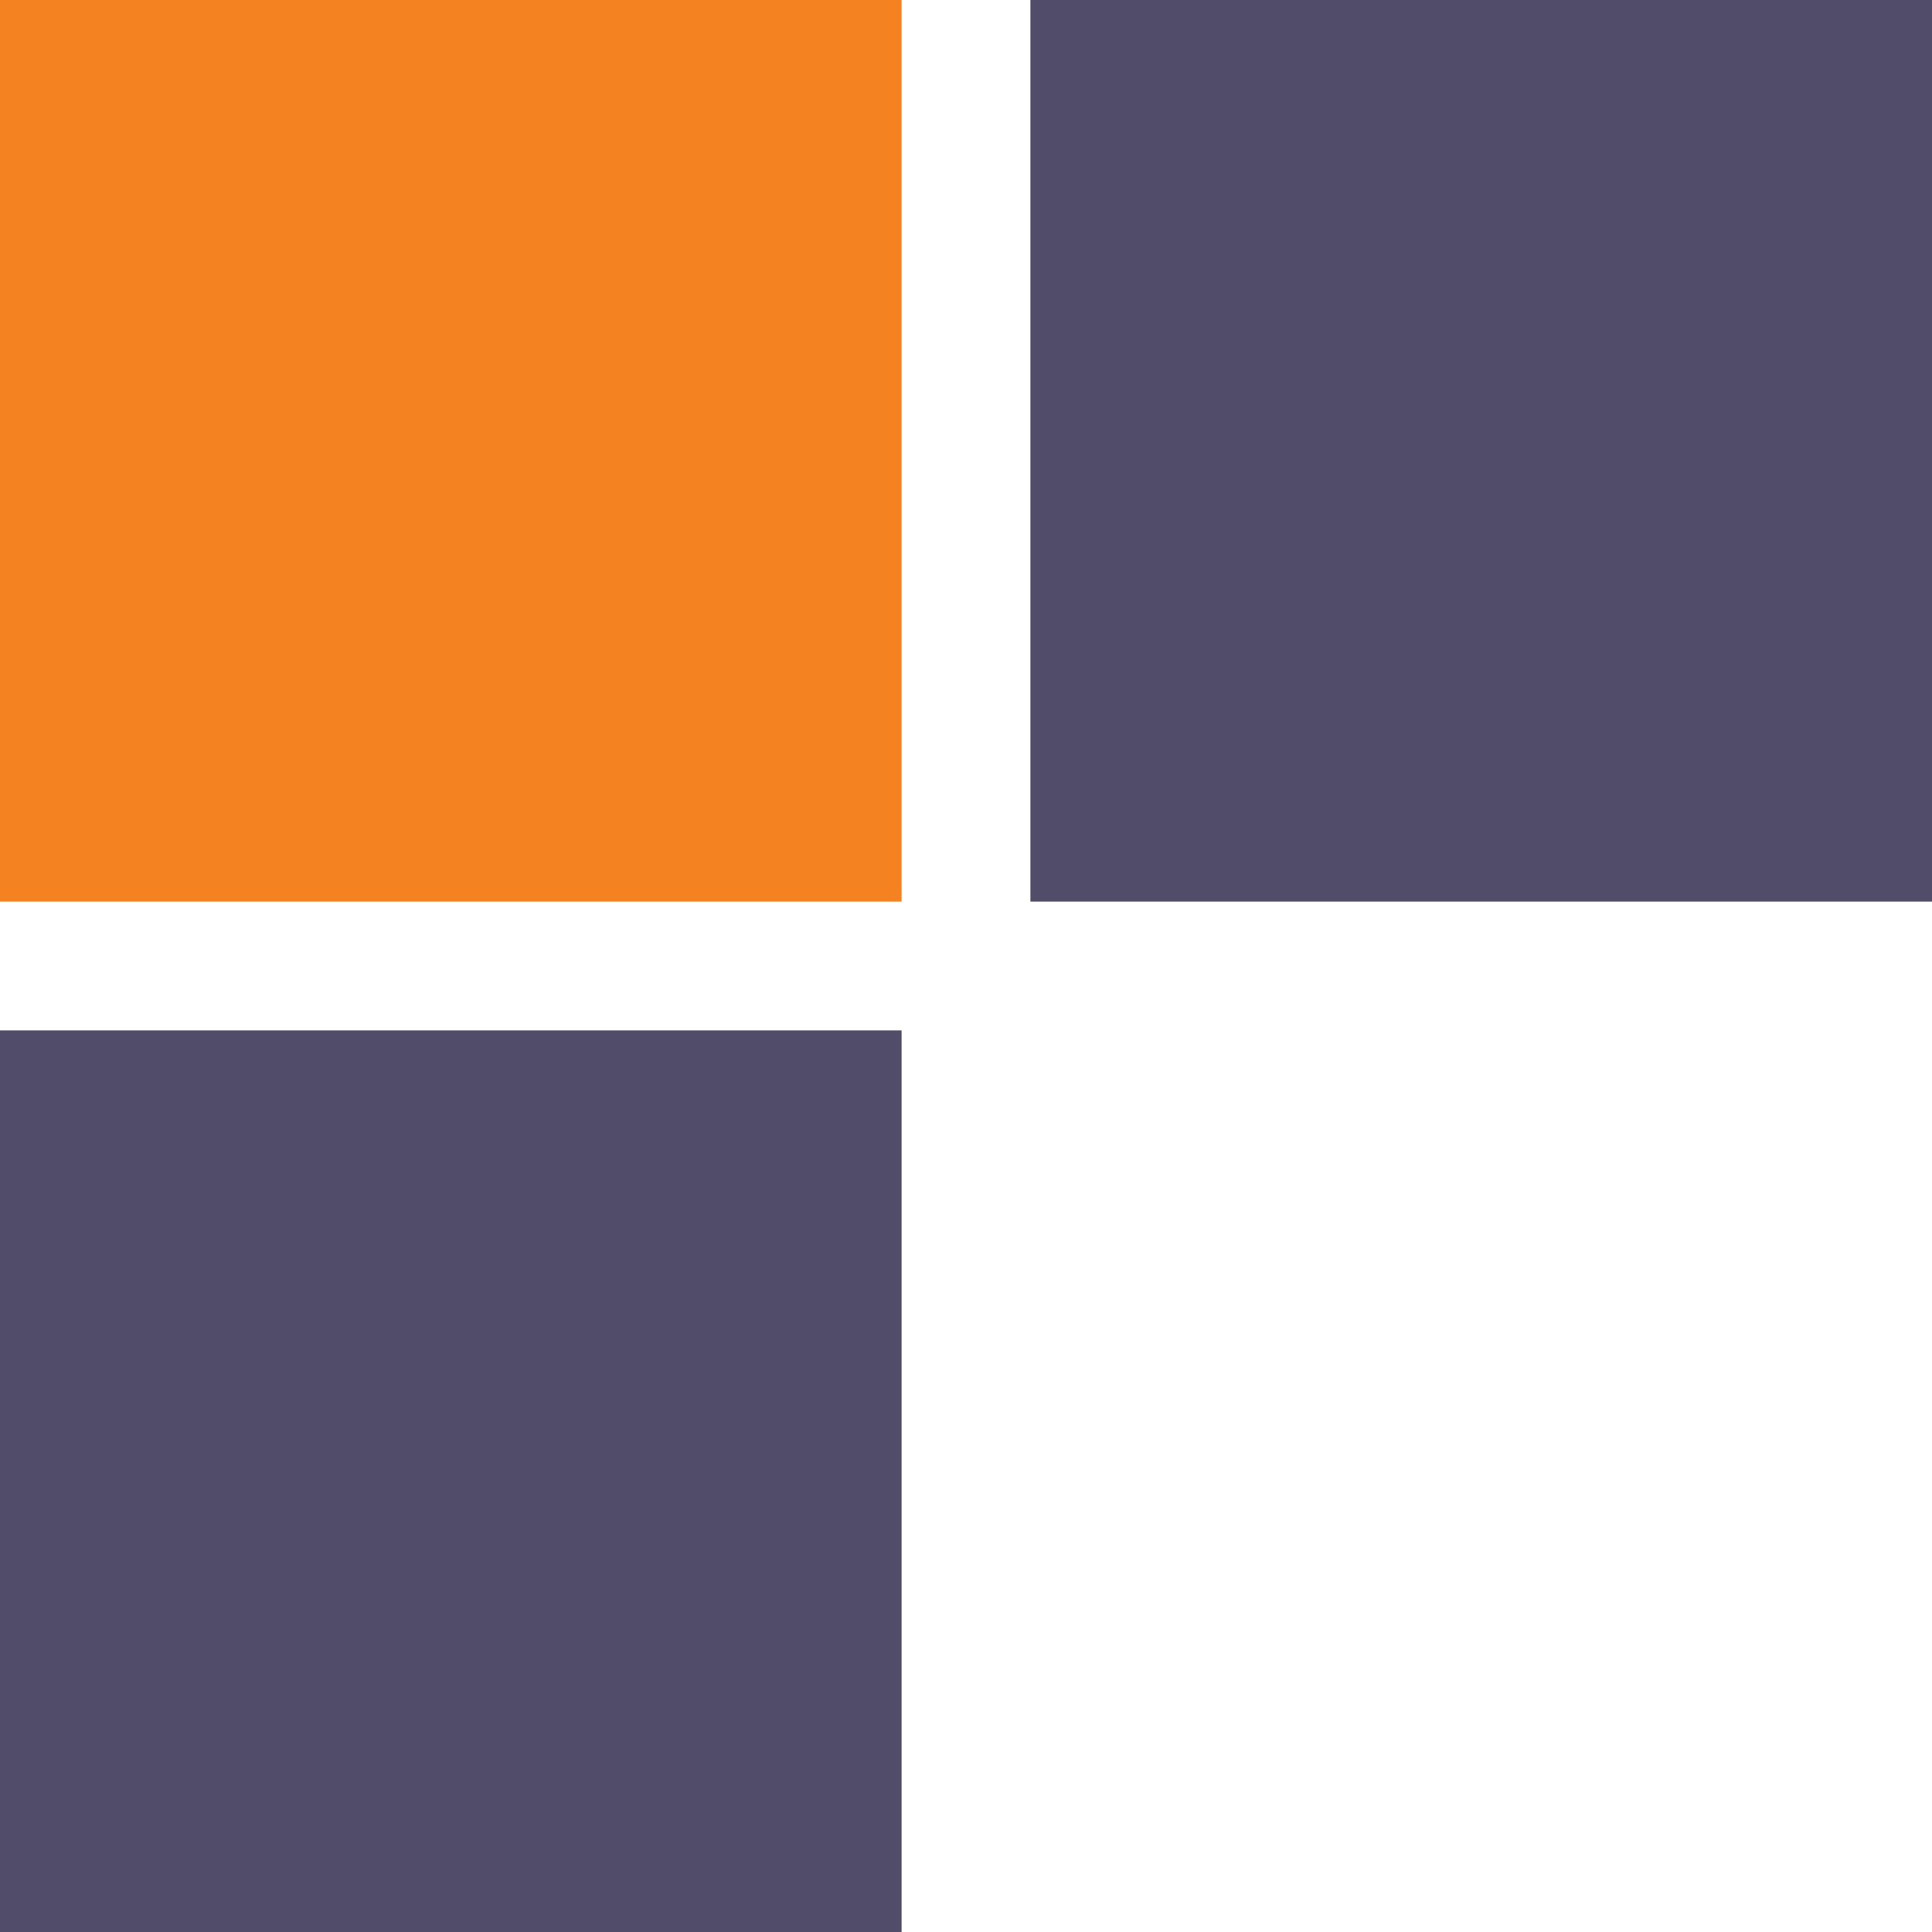
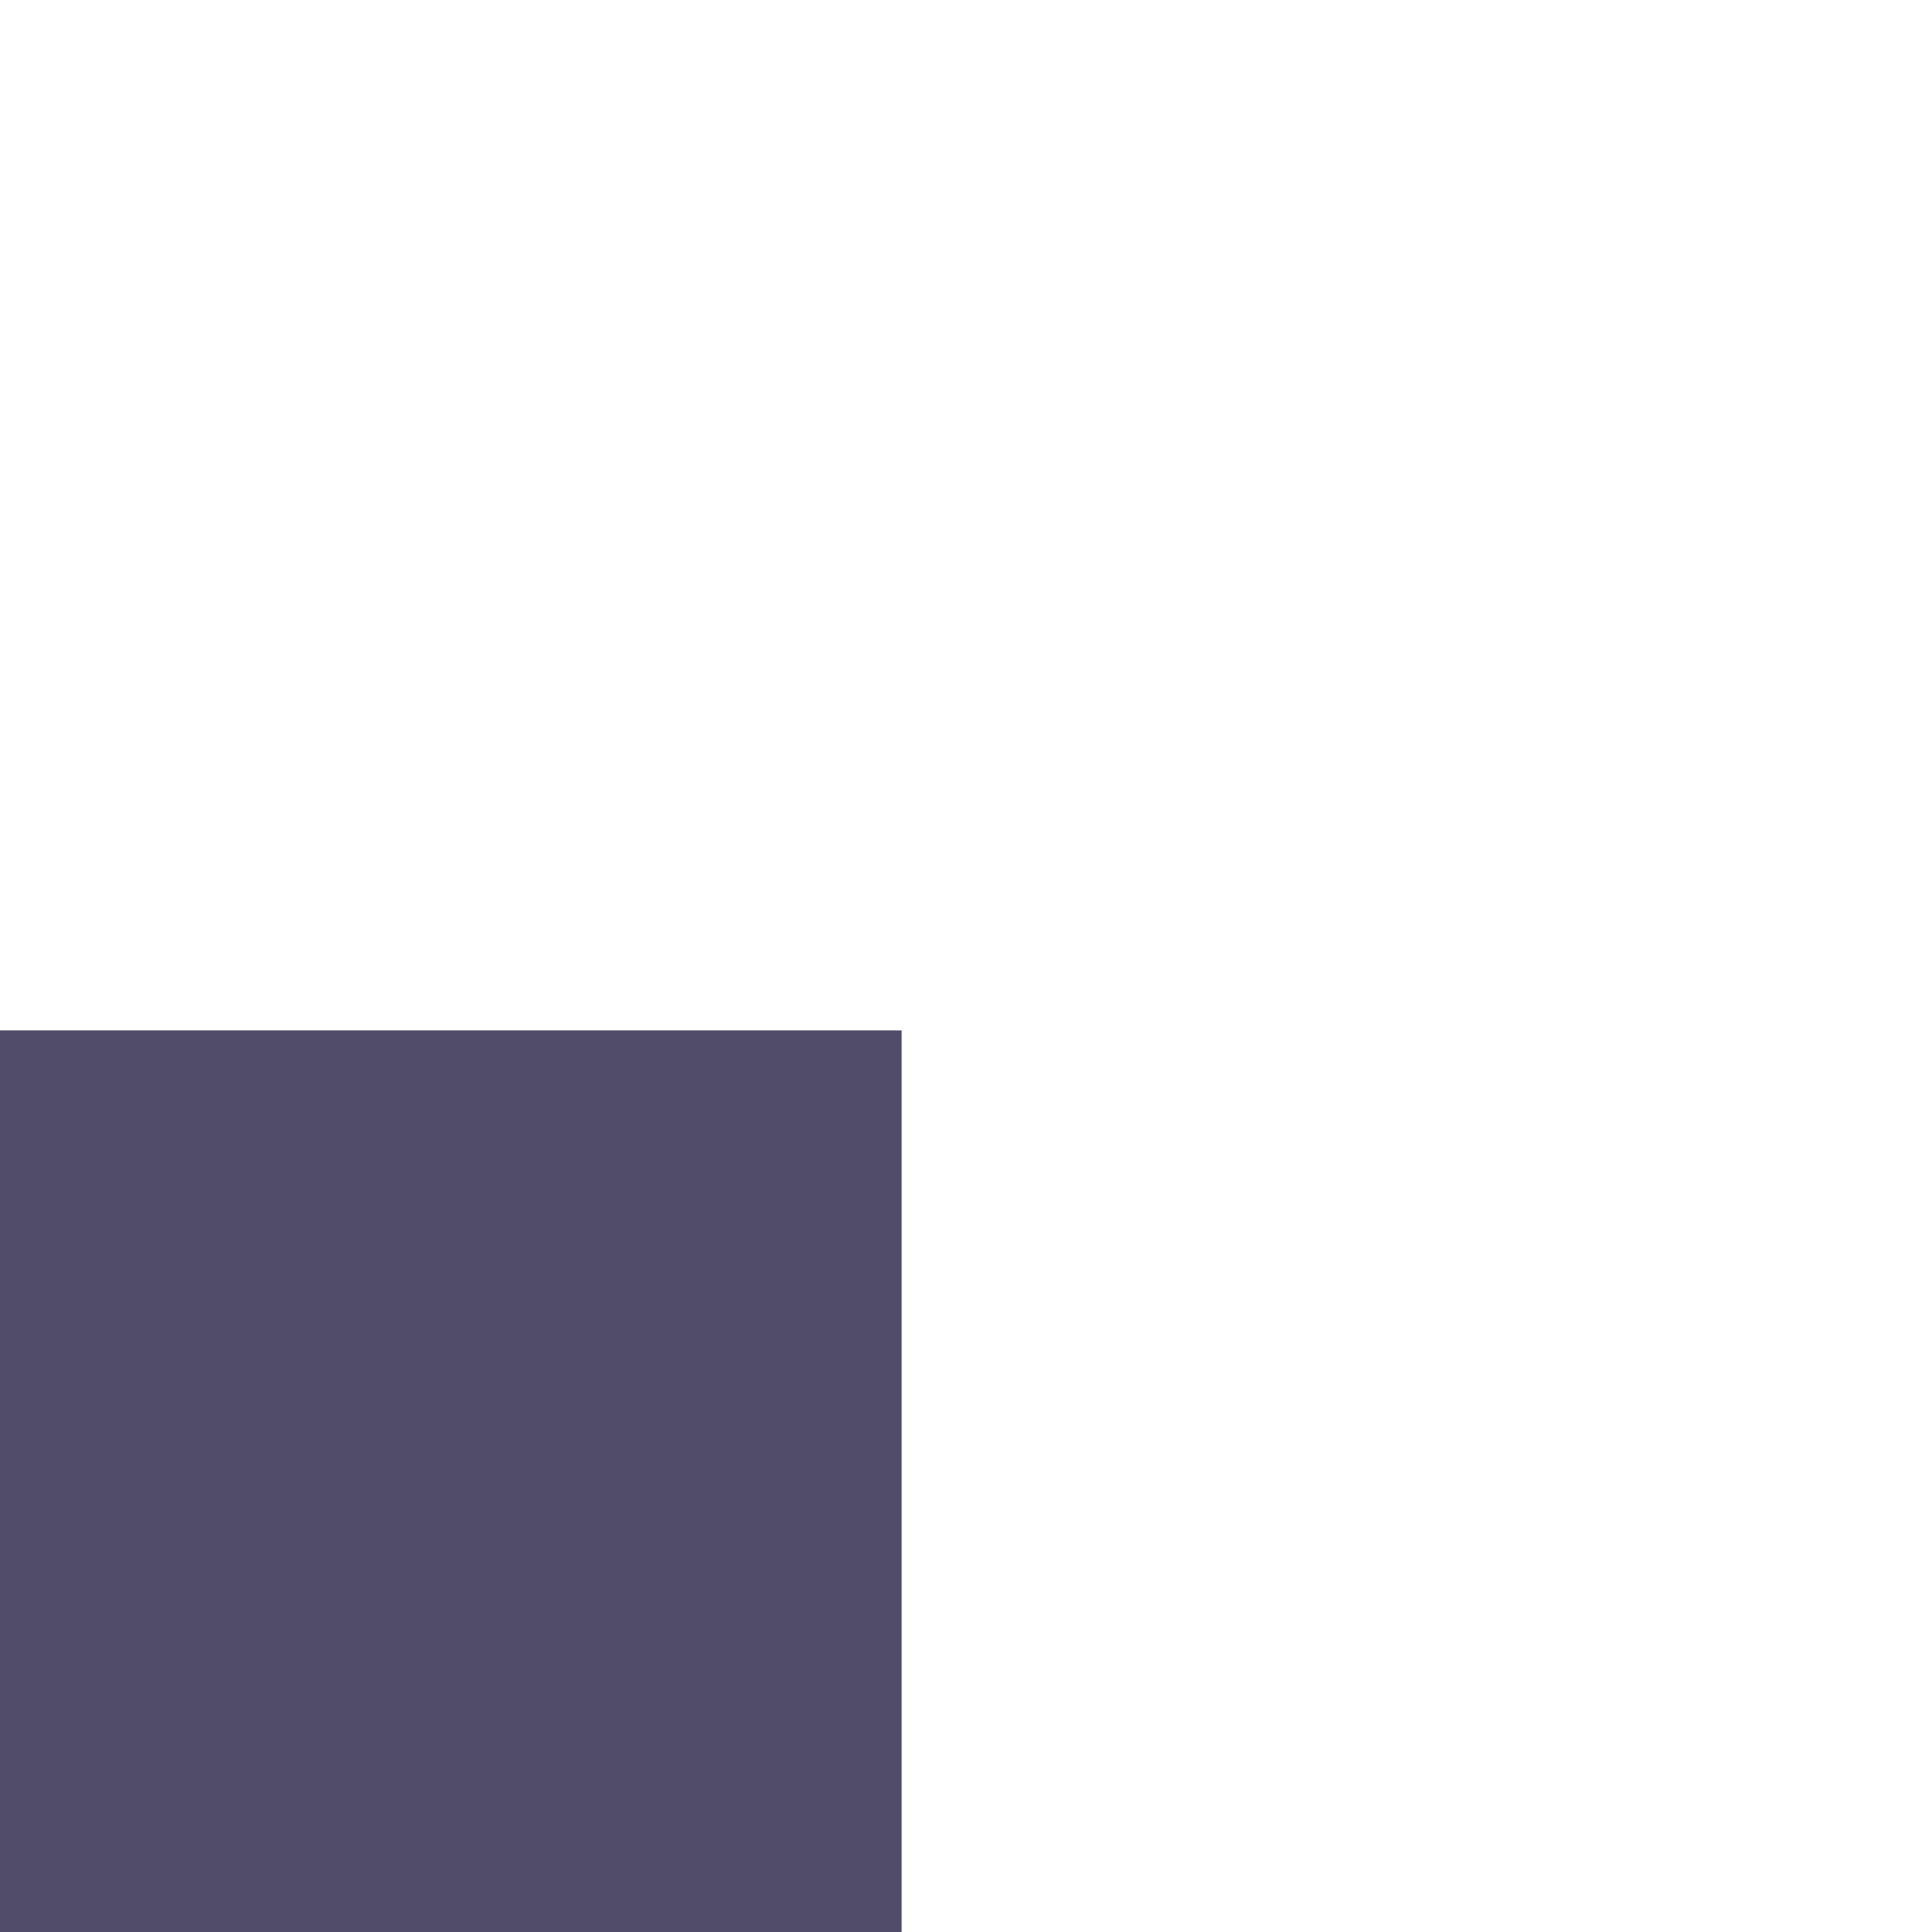
<svg xmlns="http://www.w3.org/2000/svg" version="1.1" id="Layer_1" x="0px" y="0px" viewBox="0 0 24 24" style="enable-background:new 0 0 24 24;" xml:space="preserve">
  <style type="text/css">
	.st0{fill:#504C6A;}
	.st1{fill:#F58220;}
</style>
-   <path class="st0" d="M24,0H12.8v11.2H24V0z" />
-   <path class="st1" d="M11.2,0H0v11.2h11.2V0z" />
  <path class="st0" d="M11.2,12.8H0V24h11.2V12.8z" />
</svg>